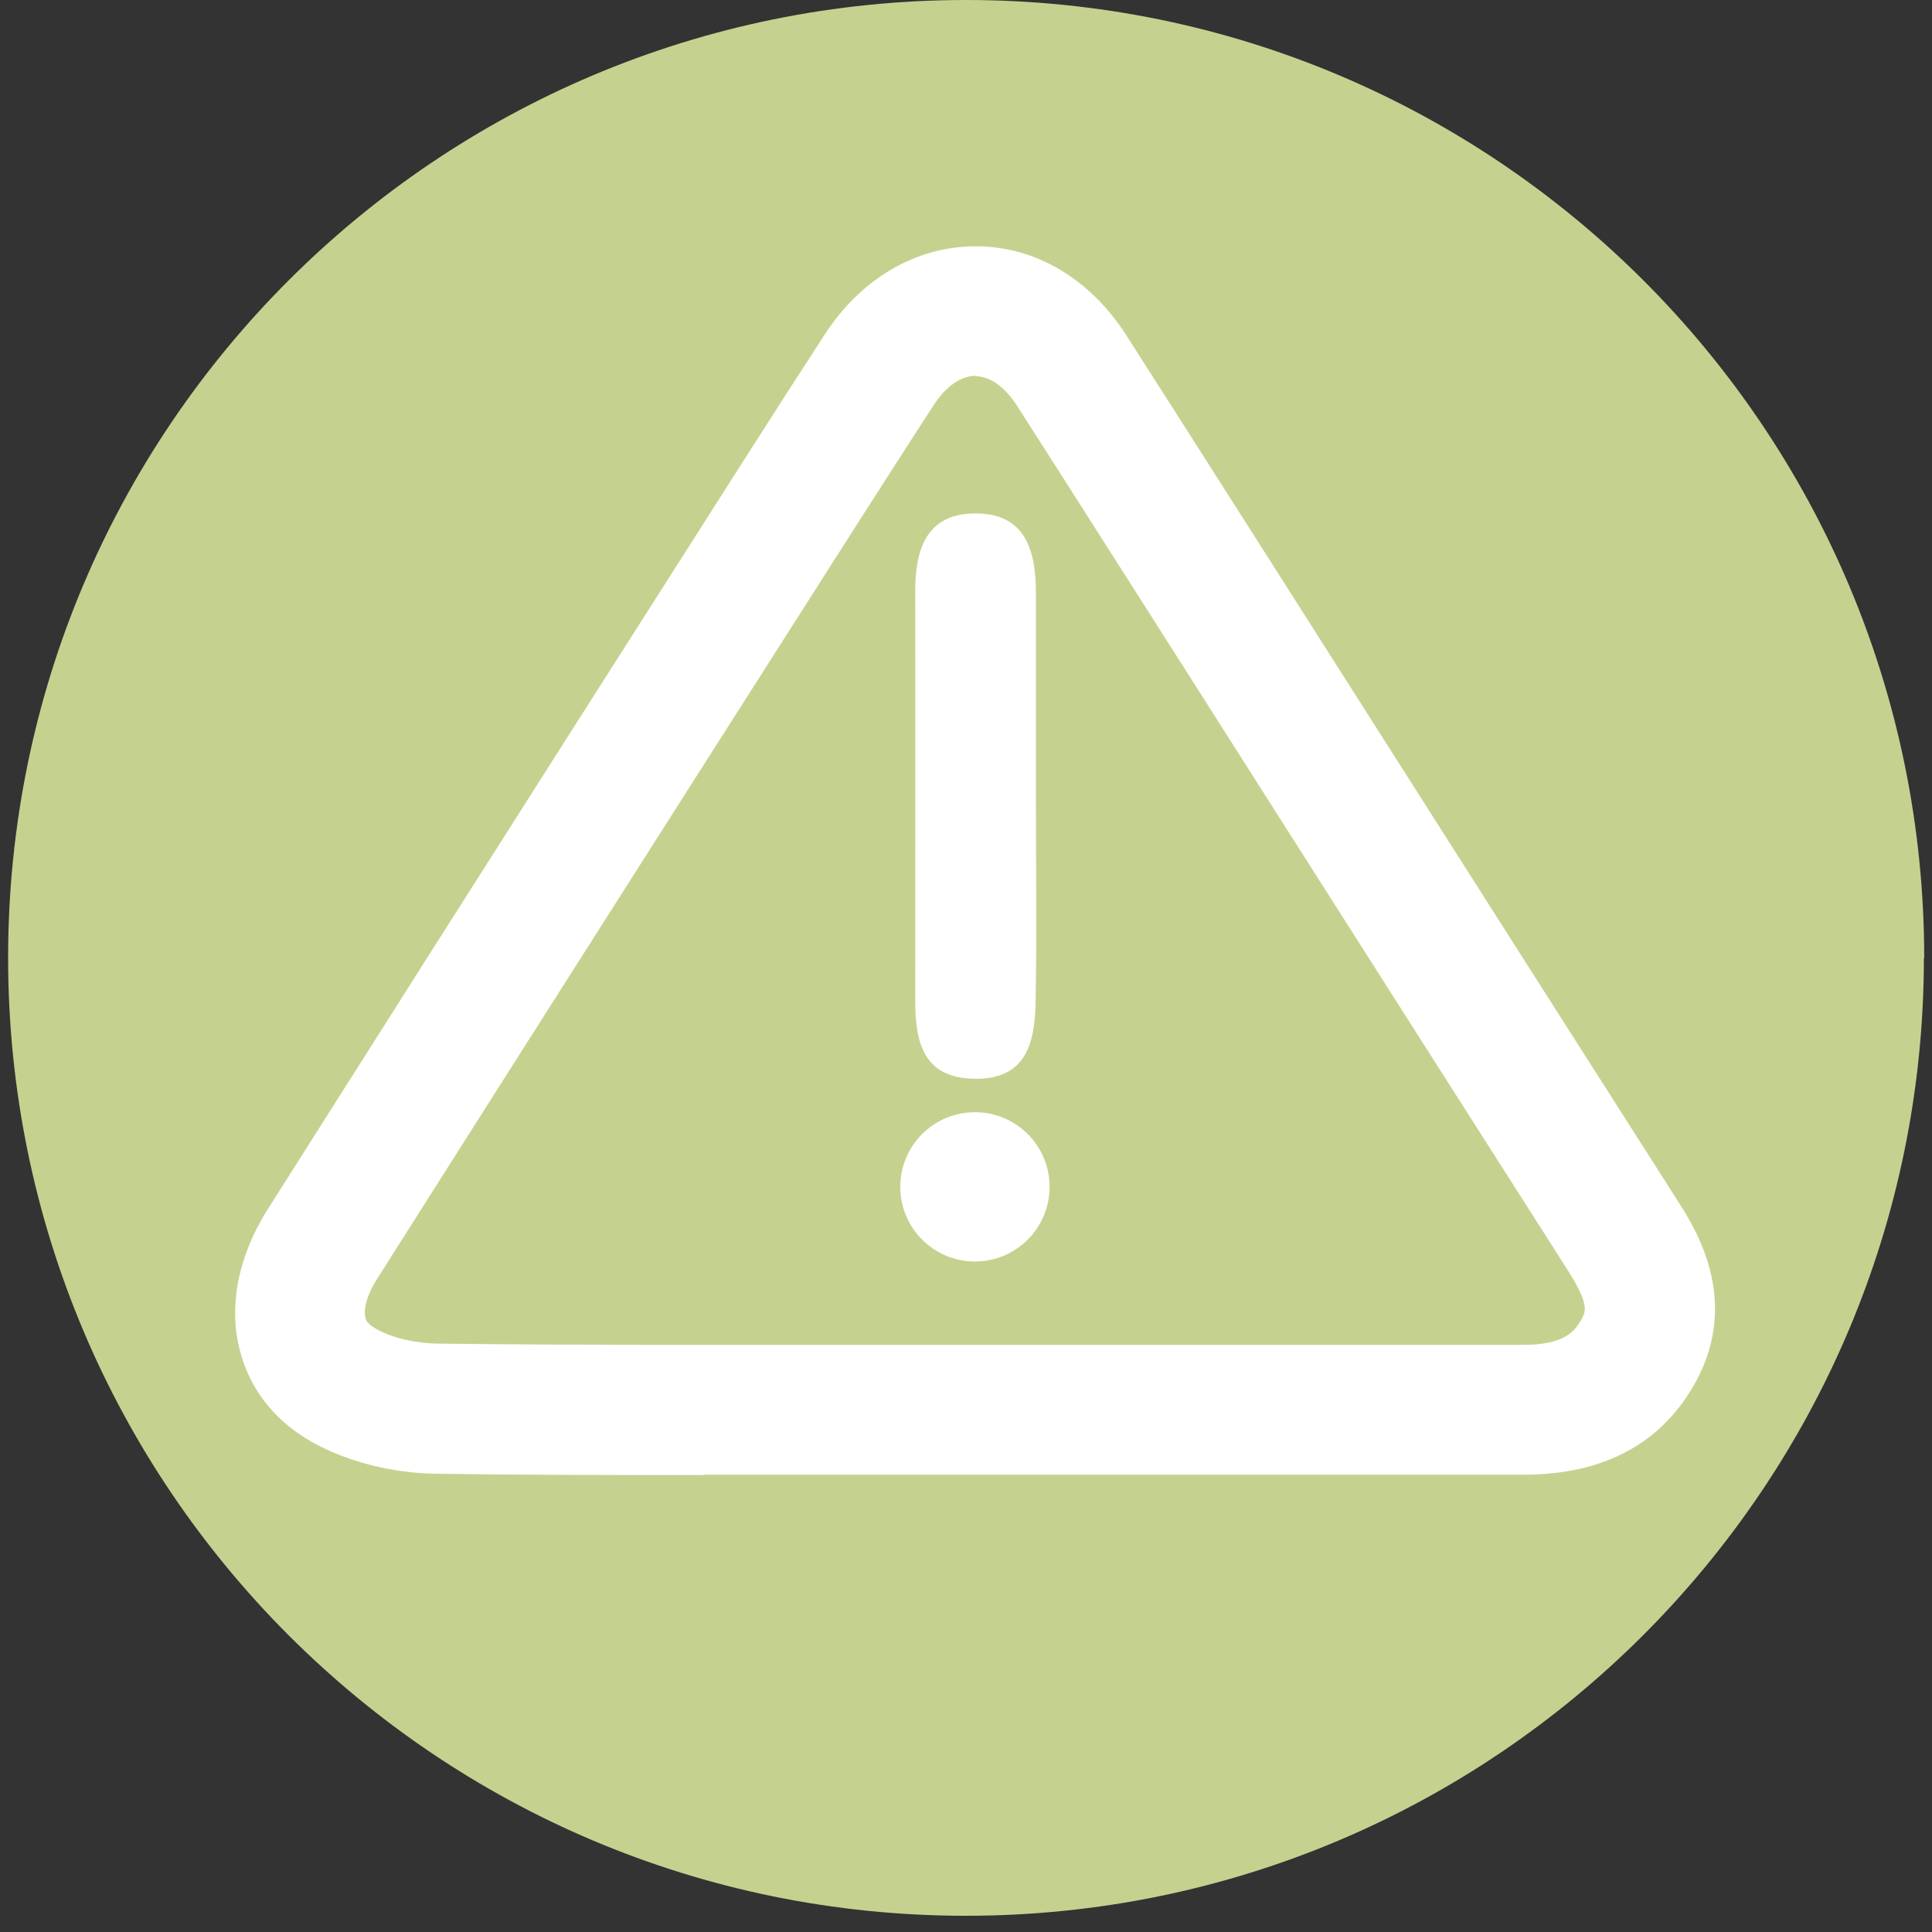
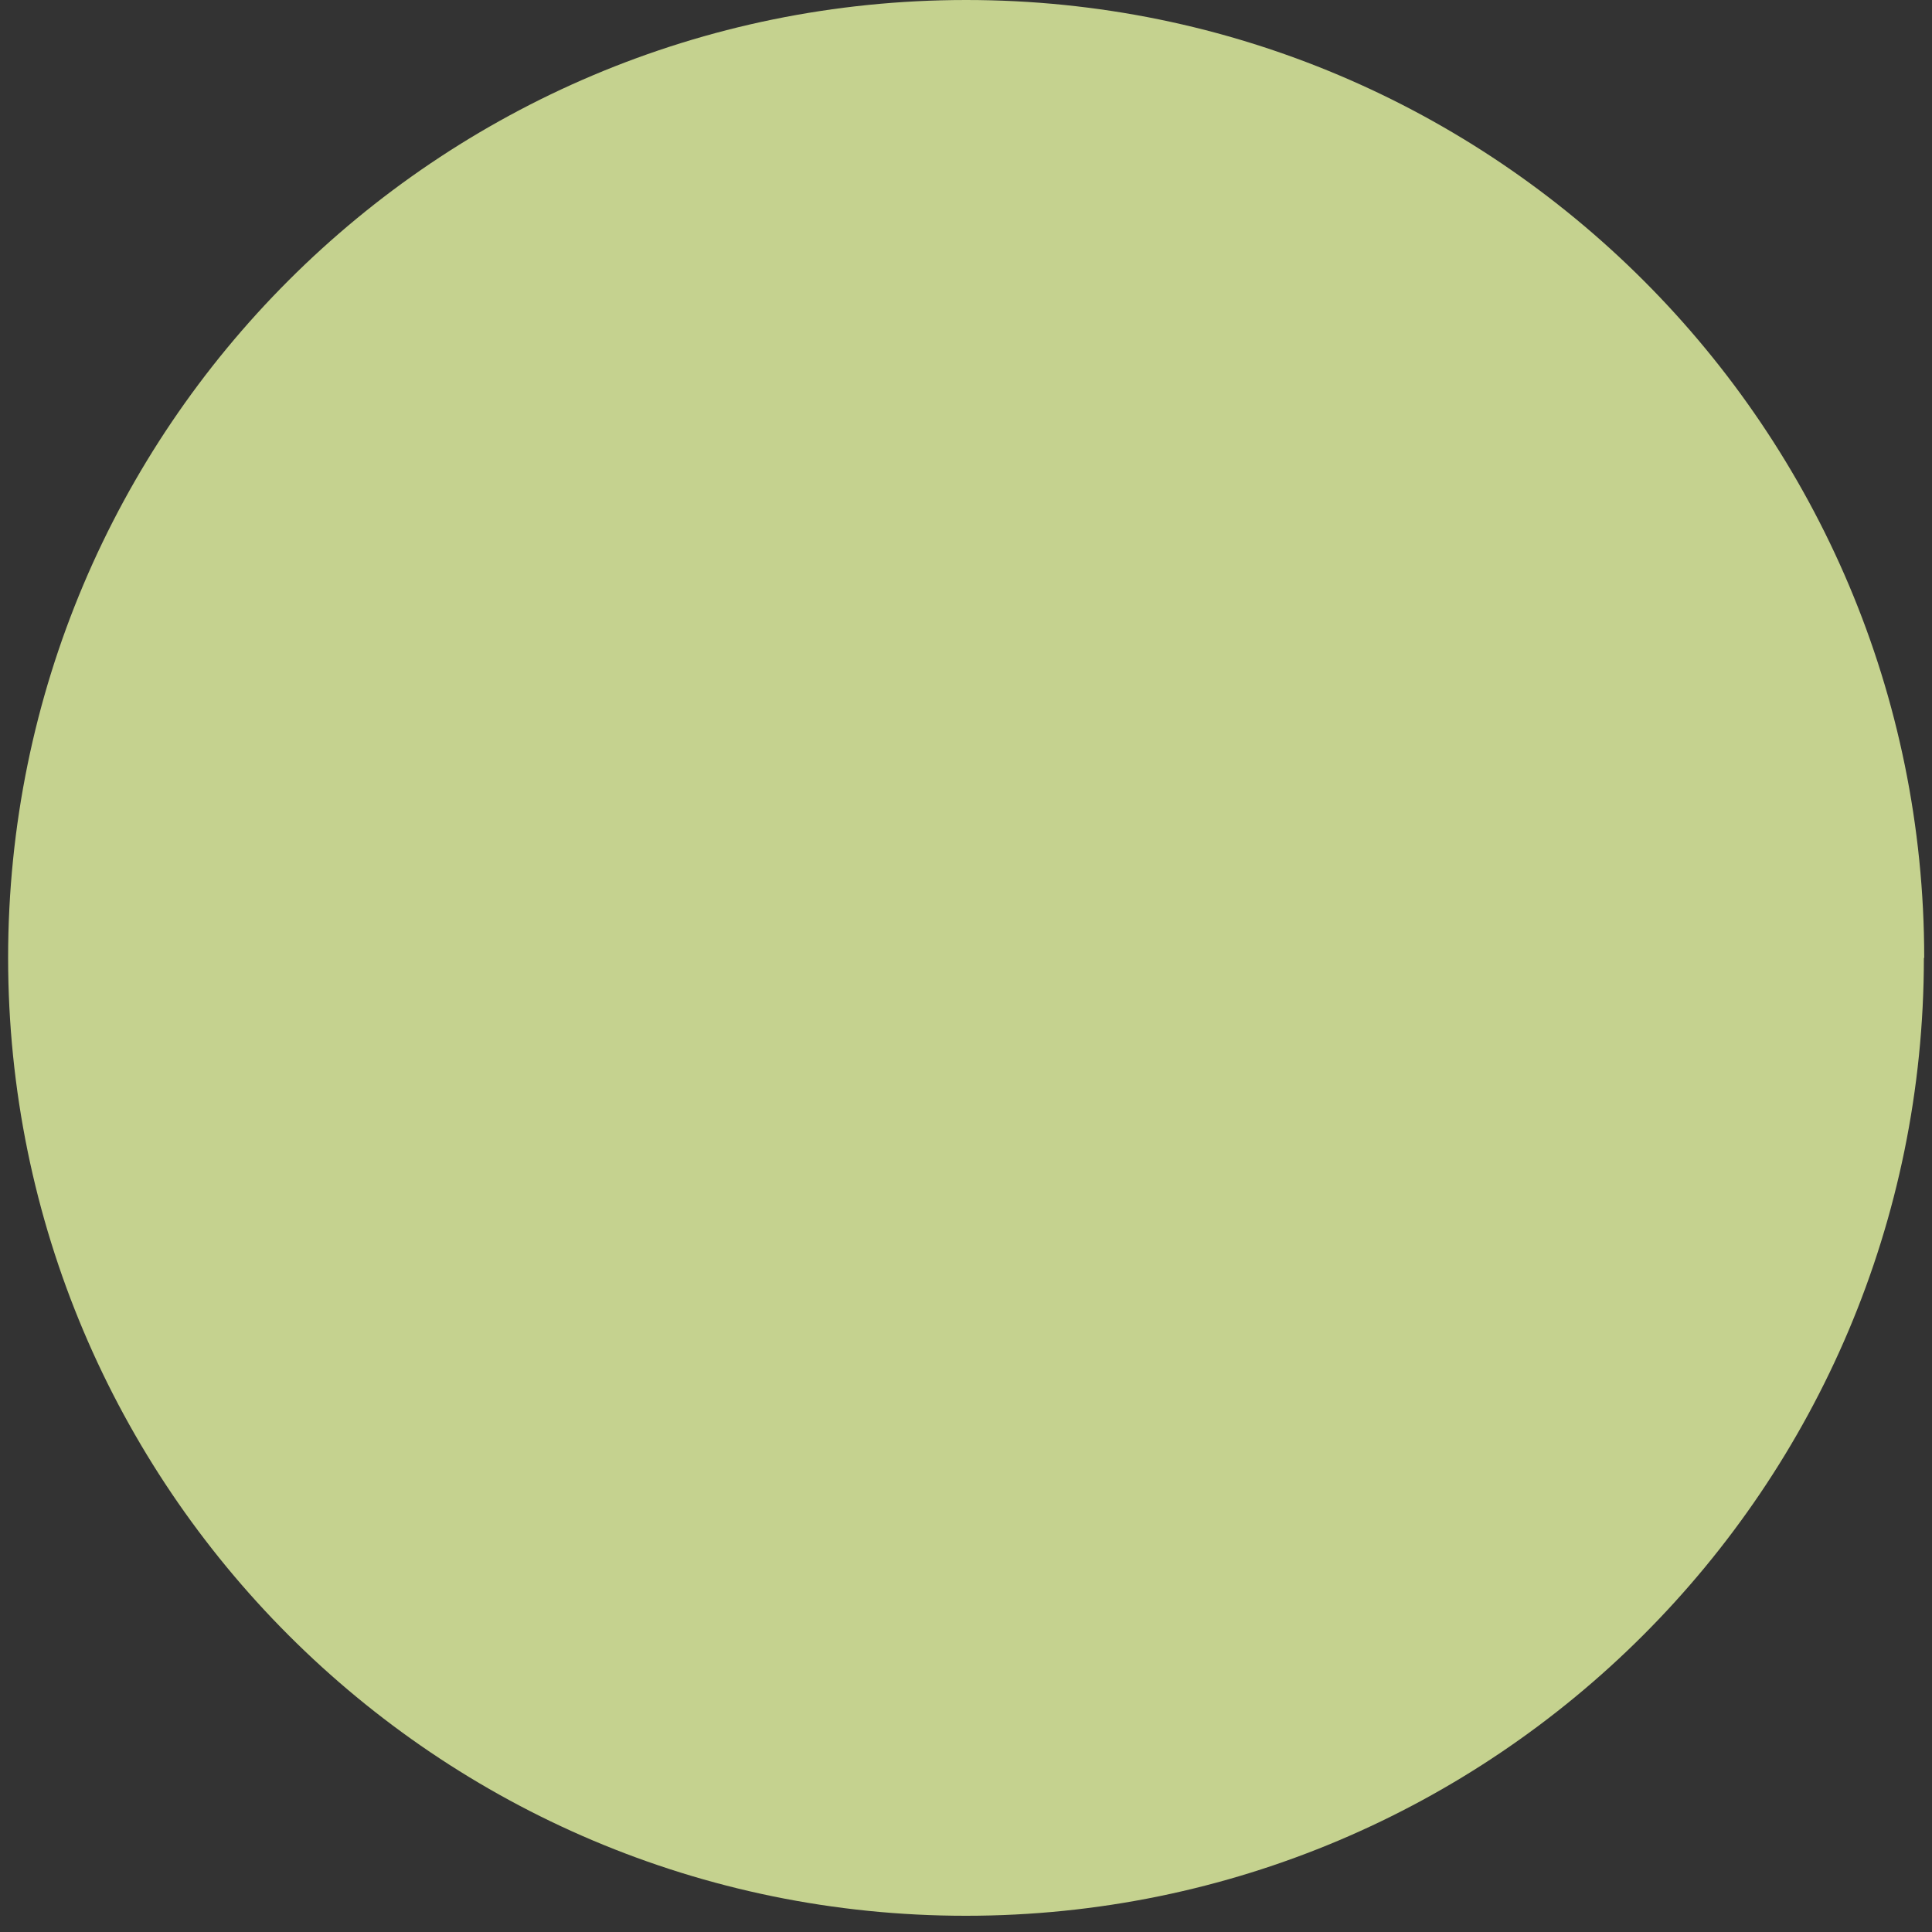
<svg xmlns="http://www.w3.org/2000/svg" version="1.1" viewBox="0 0 595.3 595.3">
  <rect x="0" y="0" width="595.3" height="595.3" fill="#333333" stroke="none" />
  <defs>
    <style>
      .cls-1 {
        fill: #fff;
      }

      .cls-2 {
        fill: #c5d28f;
      }
    </style>
  </defs>
  <g>
    <g id="Calque_1">
      <g id="Calque_1-2" data-name="Calque_1">
        <g id="Calque_1-2">
          <path class="cls-2" d="M592.8,295.1c0,163-132.2,295.2-295.2,295.2S2.5,458.2,2.5,295.1,134.6,0,297.7,0s295.2,132.2,295.2,295.2" />
        </g>
        <g>
-           <path class="cls-1" d="M216.7,454.5c-27.3,0-55,0-82.4-.4-13.7-.2-27.6-3.8-38.4-9.9-11.5-6.6-19.1-16.4-22.1-28.5-3.4-13.6-.3-28.9,8.7-43.1,32.1-50.7,64.8-102.2,96.5-152l28.8-45.2c15.1-23.7,30.7-48.3,46.3-72.3,11.2-17.3,28.2-27.2,46.5-27.2s.1,0,.2,0c18.3,0,35.2,10.1,46.3,27.5,27.3,42.7,54.9,86.1,81.6,128.1,28.9,45.4,58.8,92.4,88.3,138.6,5.3,8.3,19.3,30.2,5.6,55.5-10.4,19.1-28.3,28.8-53.3,28.8h-252.6ZM300.6,115.8c-4.5,0-9.2,3.3-12.9,9-15.5,23.9-31,48.3-46.1,72l-28.8,45.2c-31.7,49.8-64.4,101.2-96.5,151.9-3.6,5.6-4.3,9.9-3.7,12.1,0,.5.5,1.9,3.2,3.4,4.8,2.8,12.1,4.5,18.9,4.6,41.1.5,83,.4,123.6.4h210.8c12.9,0,16.1-4.1,18.2-7.9,1.3-2.3,2.5-4.5-4.1-14.9-29.5-46.2-59.4-93.2-88.3-138.6-26.7-42-54.3-85.4-81.6-128.1-3.7-5.7-8.3-9-12.8-9h.1Z" />
-           <path class="cls-1" d="M319.2,246.7c0,20.6.3,41.3-.1,61.9-.2,12.4-2.7,24.1-18.9,23.8-16-.3-18.2-11.6-18.2-24.4,0-41.9.1-83.9,0-125.8,0-13.3,3.7-24.1,18.8-24,15.4.1,18.4,11.8,18.4,24.6v63.9h0Z" />
-         </g>
-         <circle class="cls-1" cx="300.4" cy="365.7" r="23" />
+           </g>
      </g>
    </g>
  </g>
</svg>